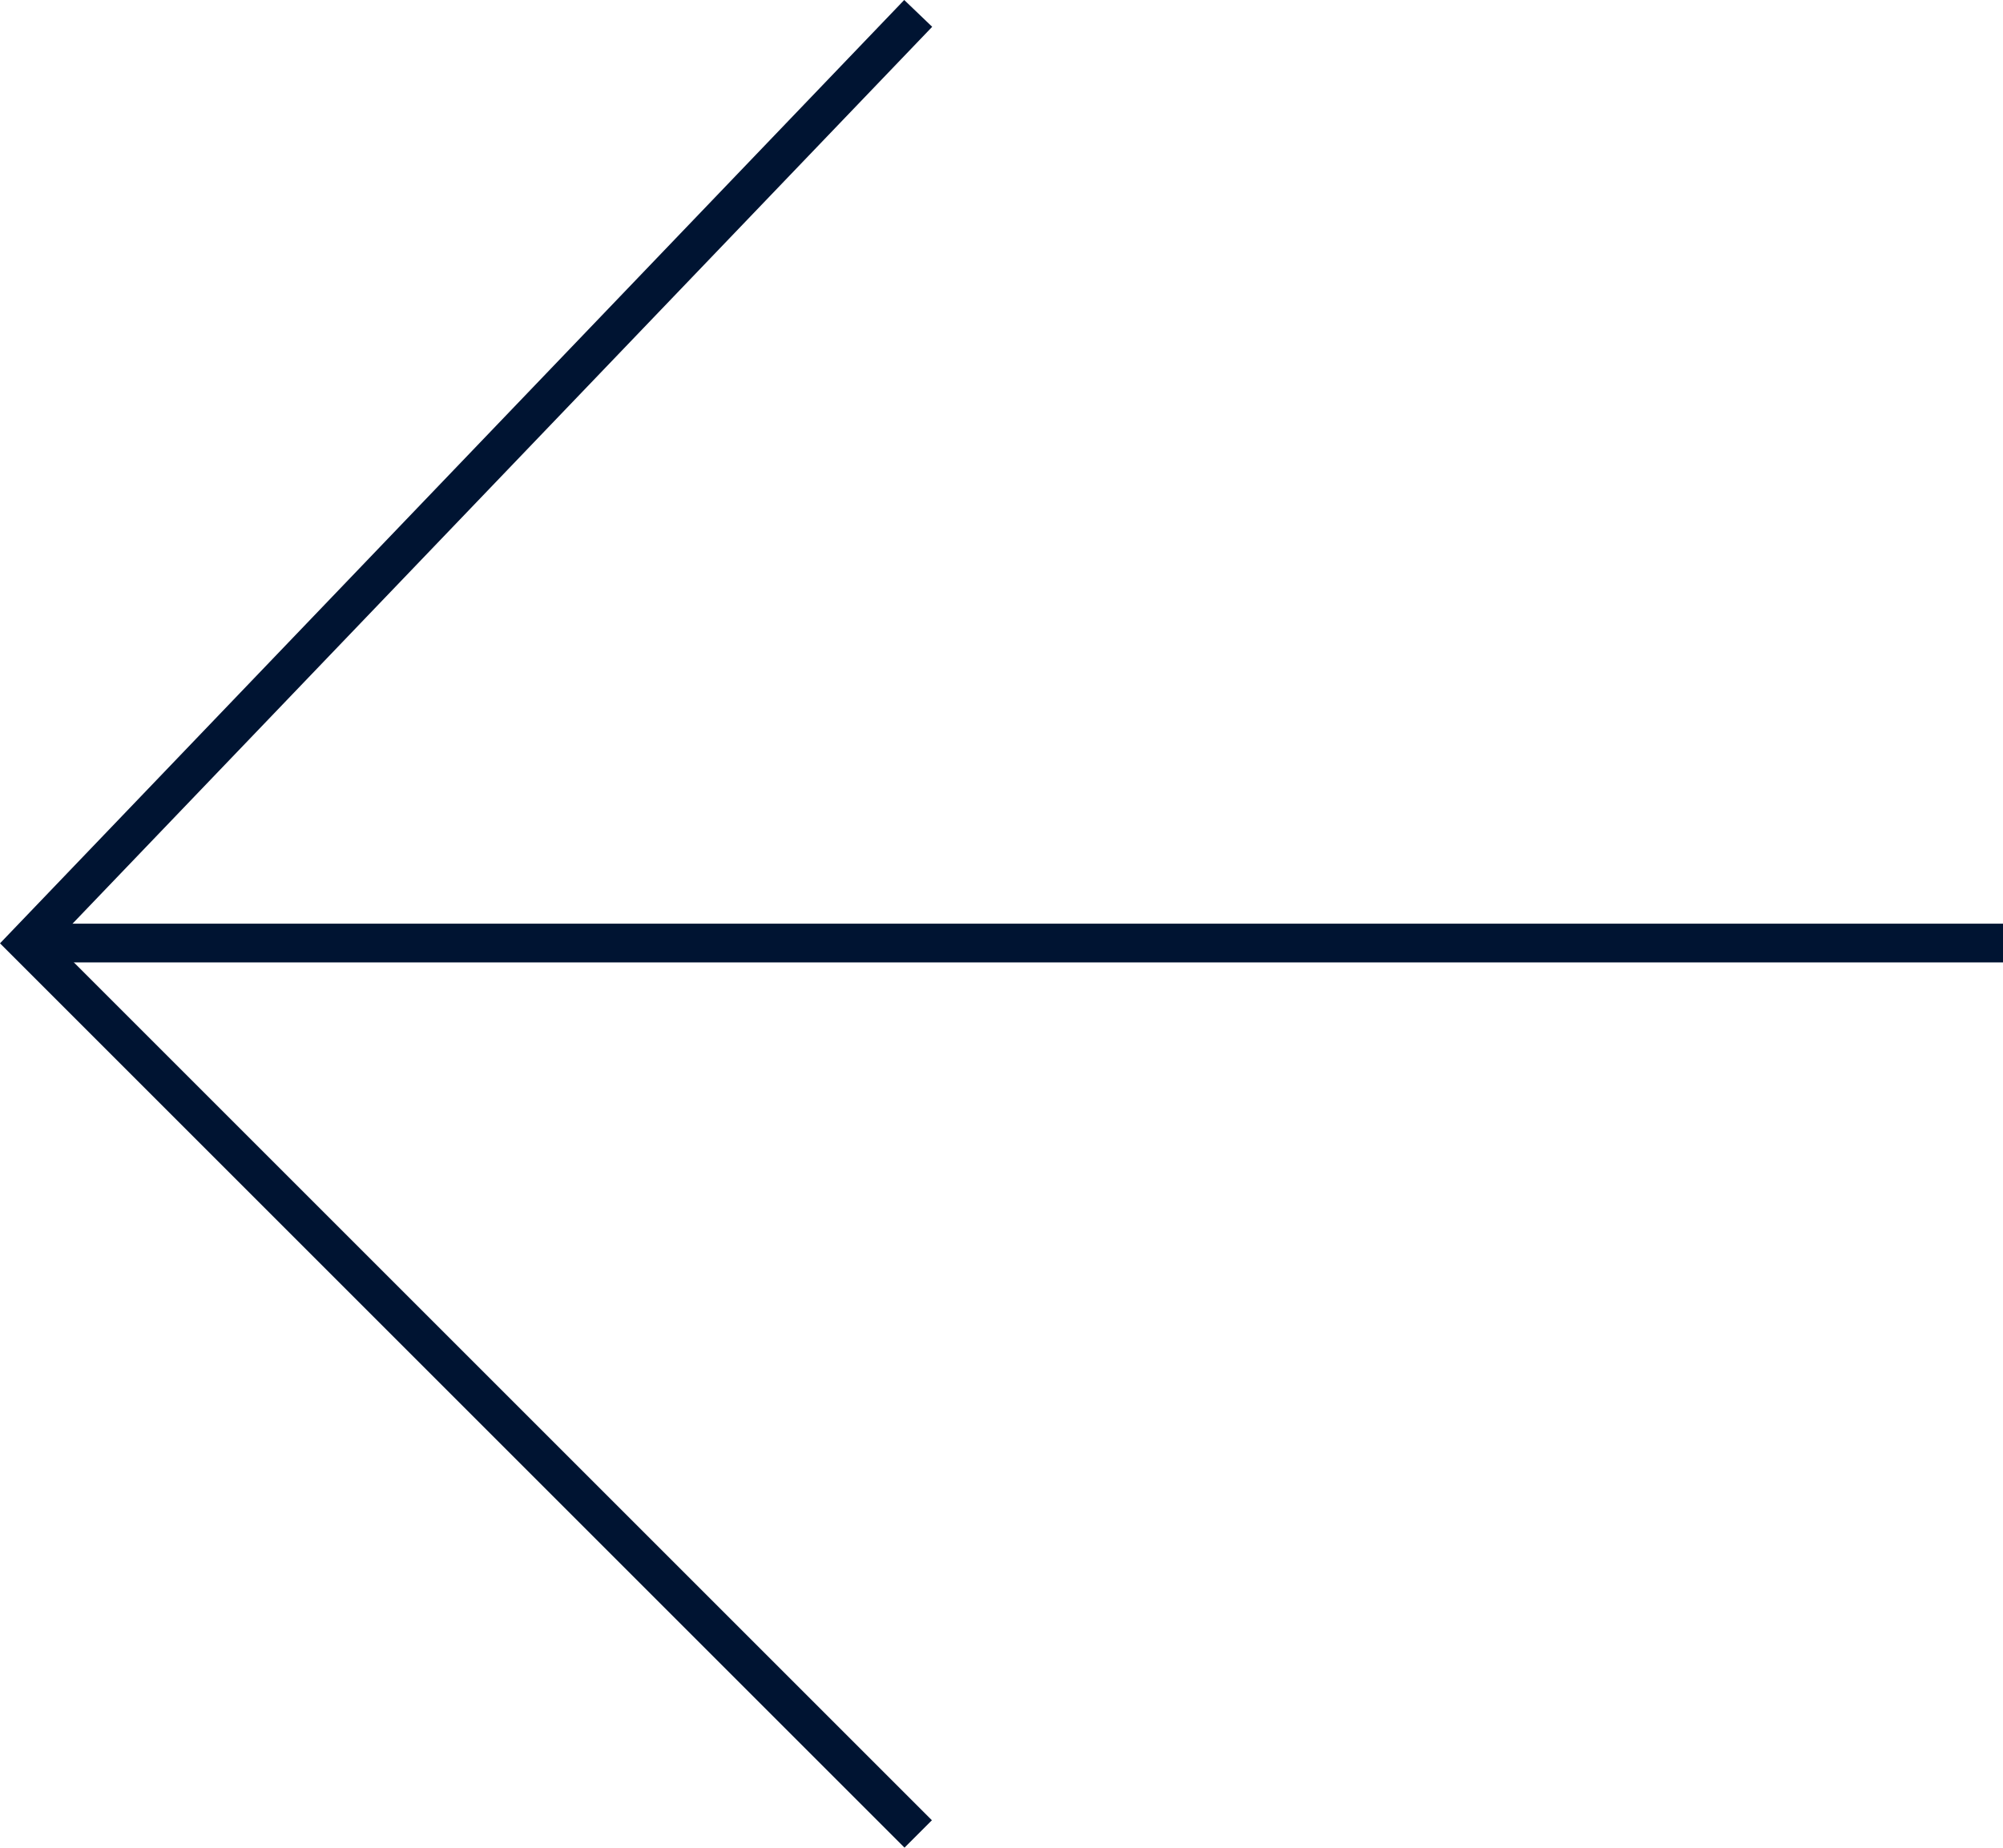
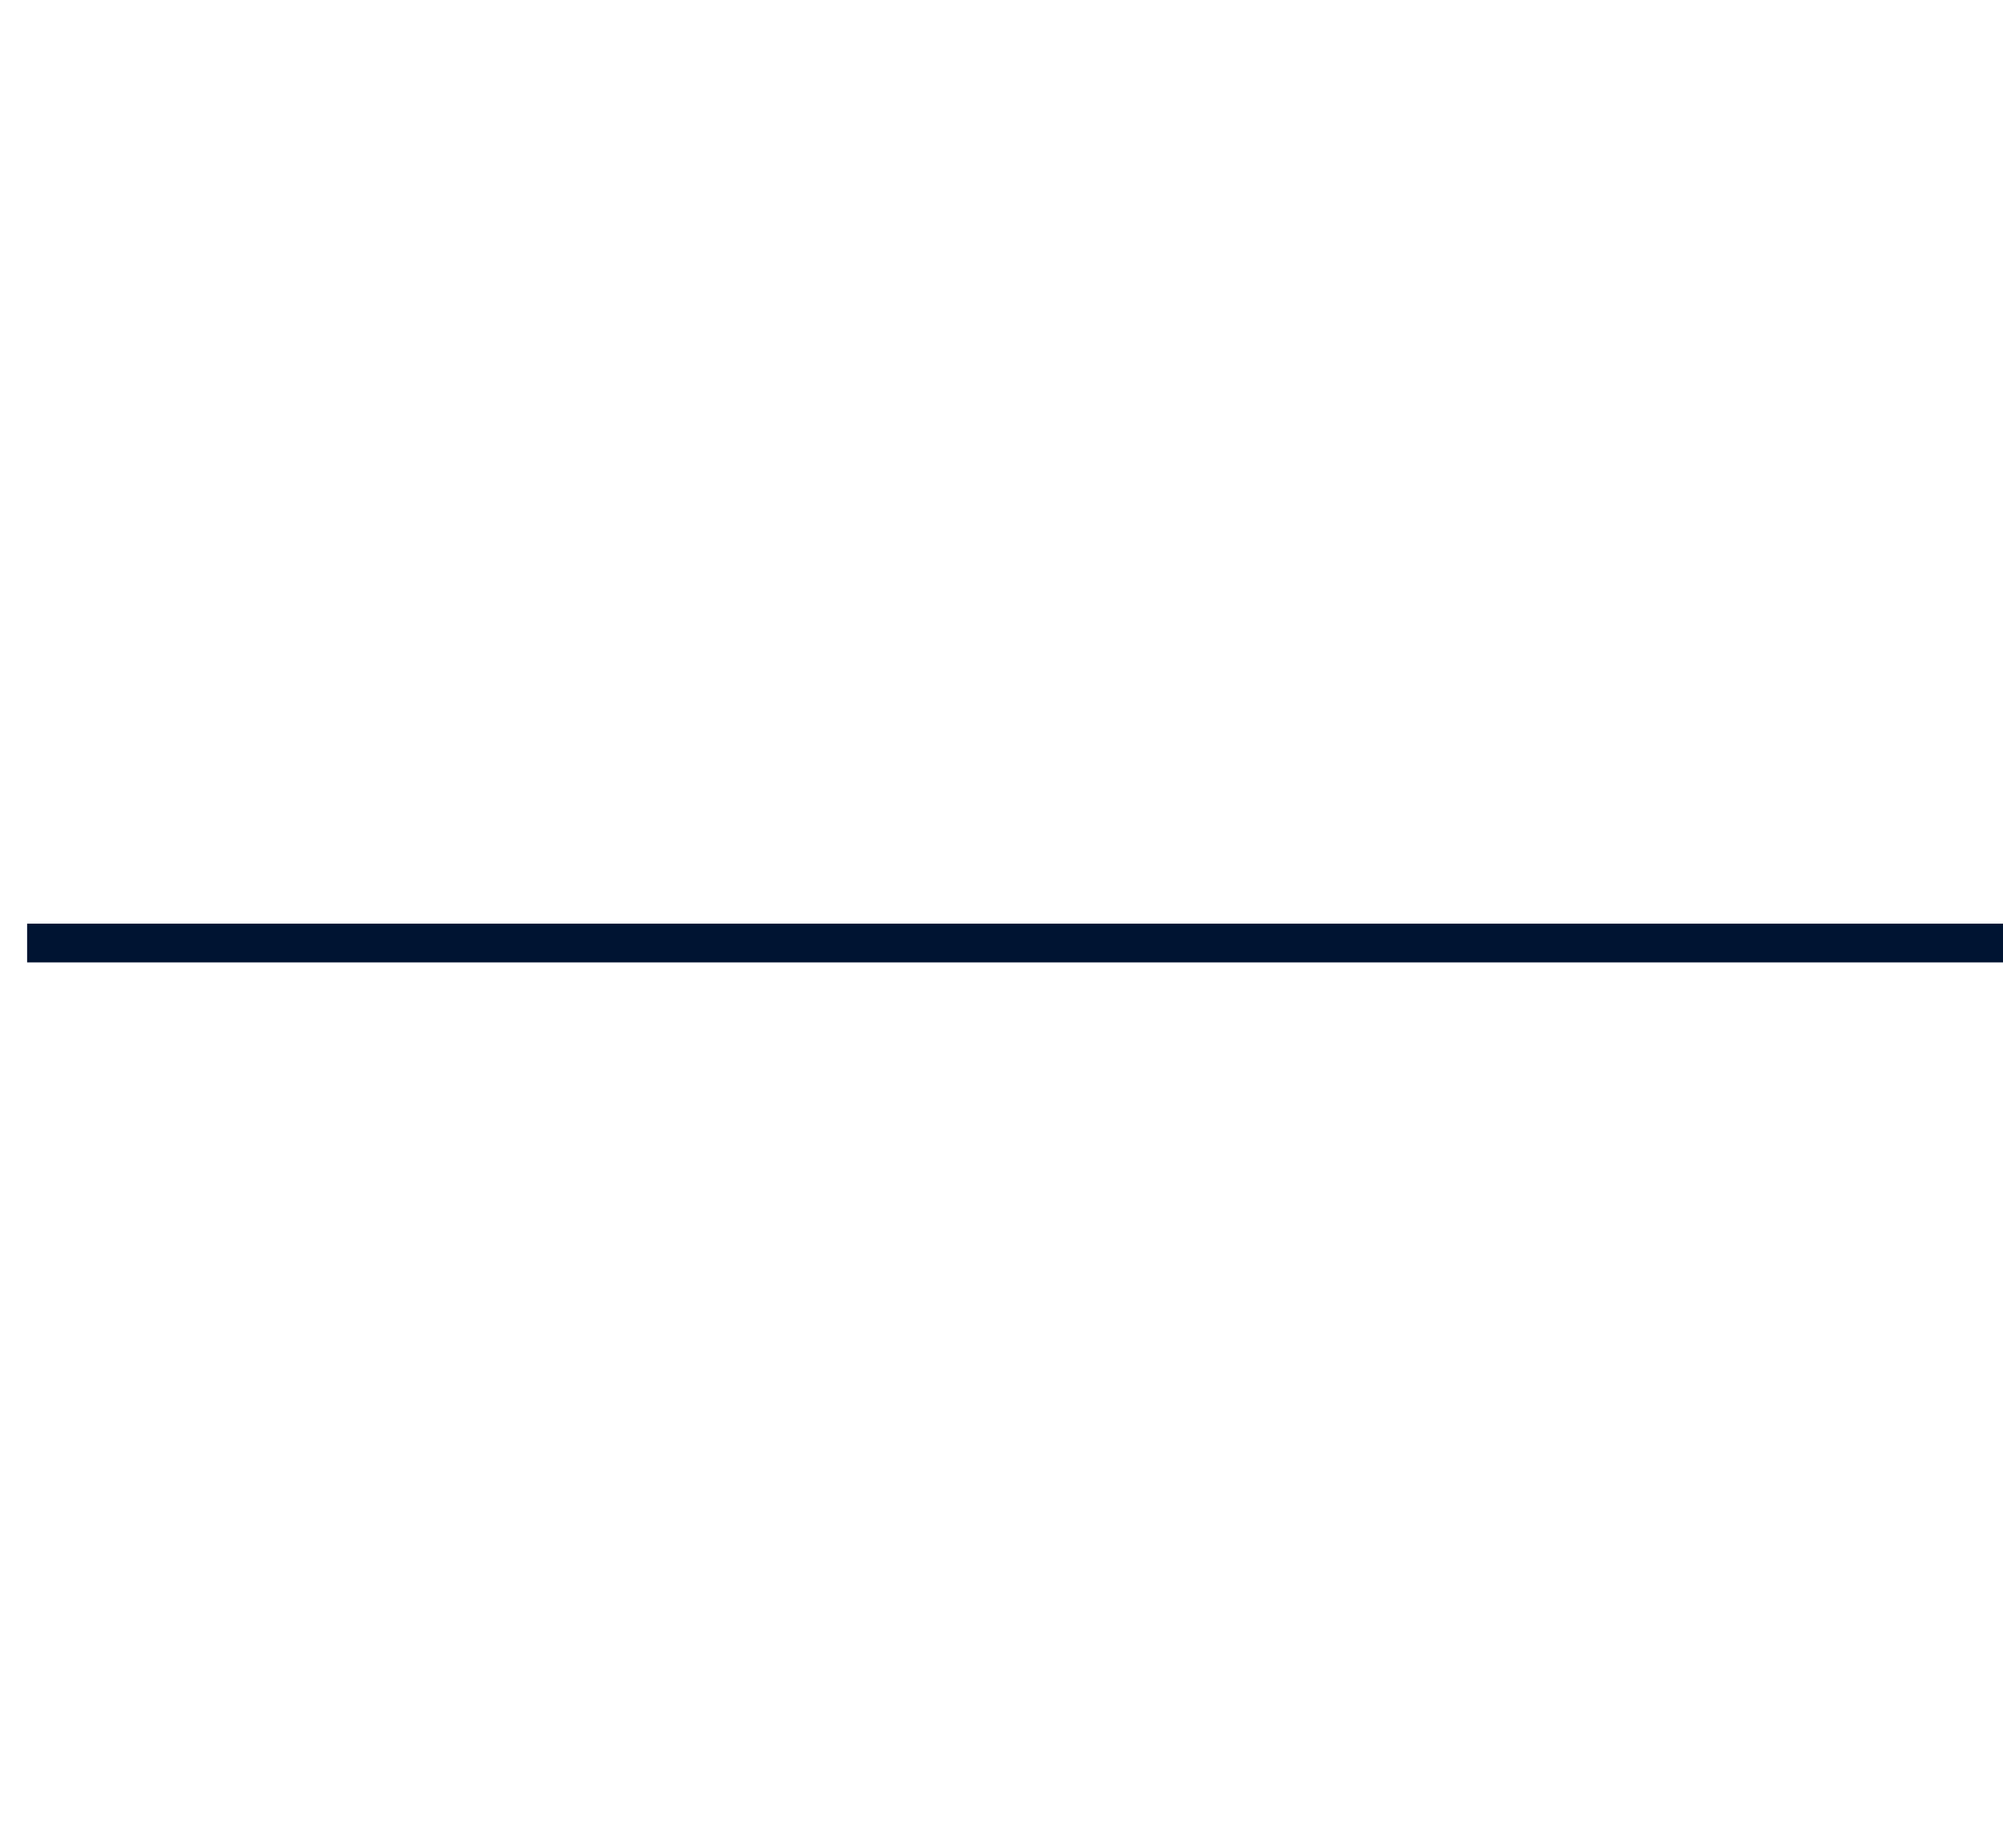
<svg xmlns="http://www.w3.org/2000/svg" width="51.7" height="47.699" viewBox="0 0 51.7 47.699">
  <defs>
    <style>
            .cls-1{fill:none;stroke:#001432;stroke-miterlimit:10}
        </style>
  </defs>
  <g id="Gruppe_312" data-name="Gruppe 312" transform="translate(1676.976 -3743.154)">
    <g id="Gruppe_311" data-name="Gruppe 311">
-       <path id="Pfad_296" d="M-1653.276 3790.5l-23-23 23-24" class="cls-1" data-name="Pfad 296" />
-     </g>
+       </g>
    <path id="Linie_102" d="M0 0h51" class="cls-1" data-name="Linie 102" transform="translate(-1676.276 3767.5)" />
  </g>
</svg>